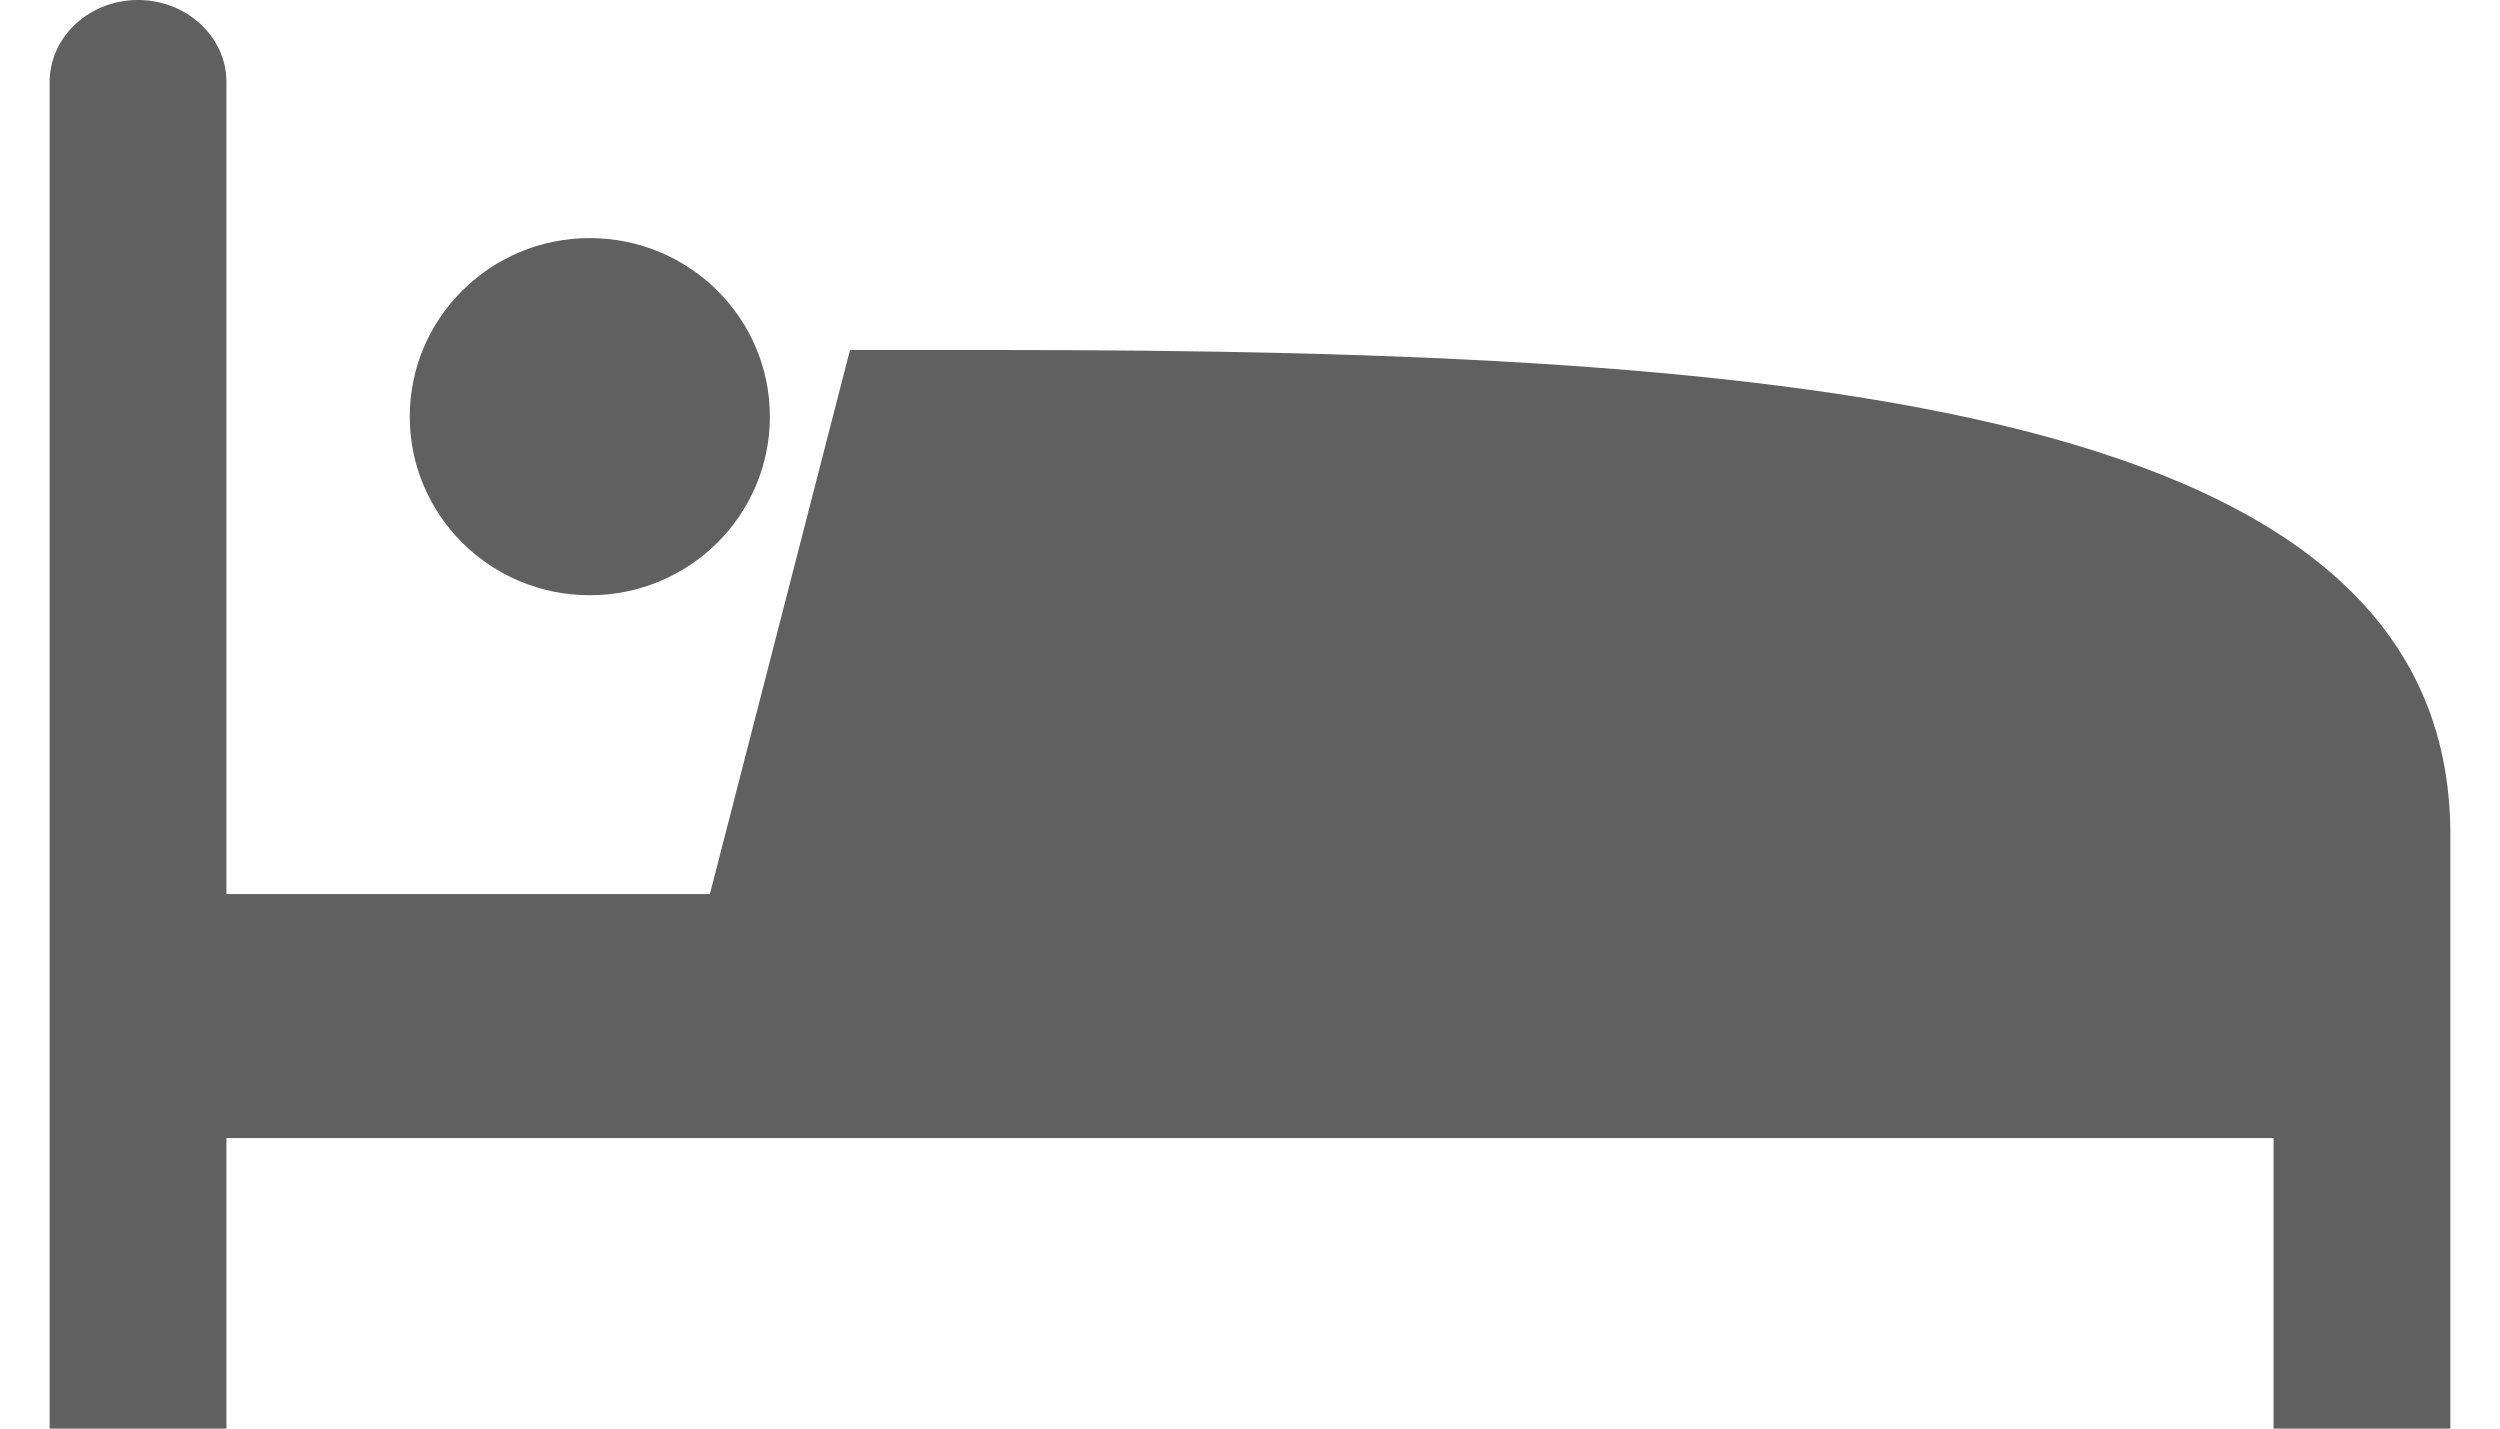
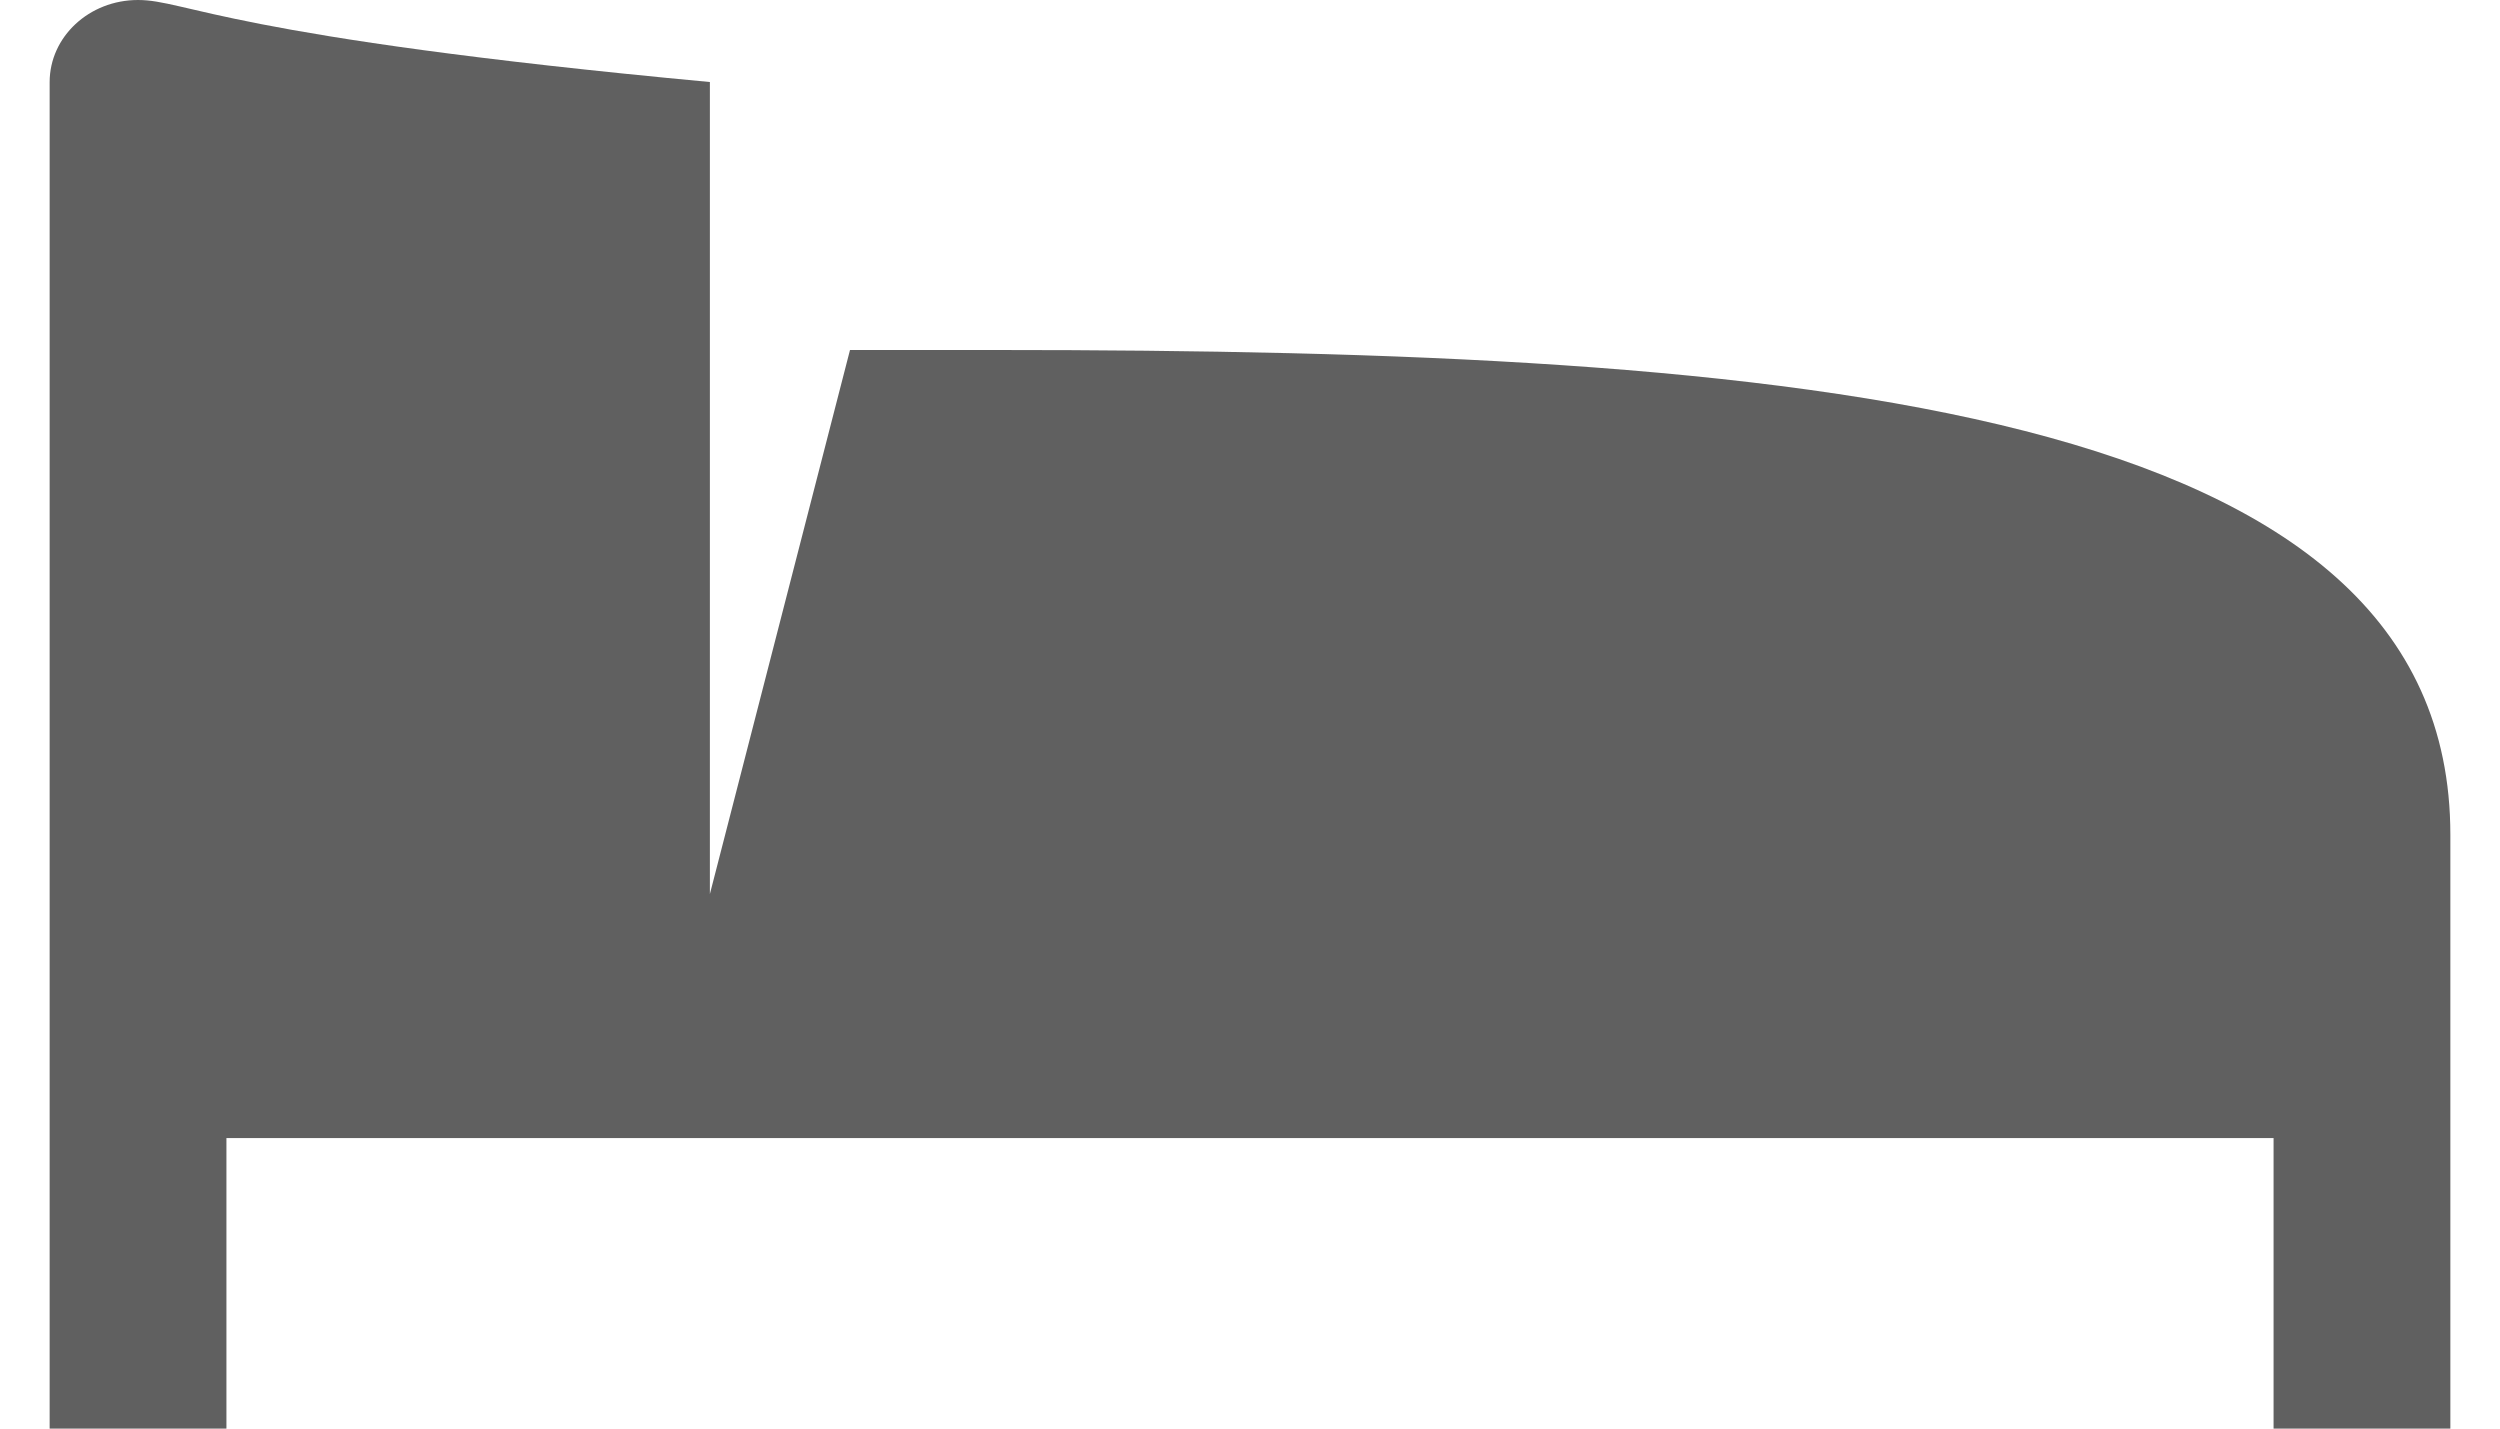
<svg xmlns="http://www.w3.org/2000/svg" width="21" height="12" fill="none">
-   <path fill-rule="evenodd" clip-rule="evenodd" d="M8.37 2.94H7.14L5.963 7.51H1.902V.689C1.902.31 1.569 0 1.159 0S.417.309.417.69V12h1.485V9.56h17.196V12h1.485V7.012c0-3.616-5.46-4.072-12.214-4.072z" fill="#606060" />
-   <path fill-rule="evenodd" clip-rule="evenodd" d="M4.954 5c.836 0 1.513-.672 1.513-1.5S5.79 2 4.954 2c-.835 0-1.512.672-1.512 1.5S4.119 5 4.954 5z" fill="#606060" />
+   <path fill-rule="evenodd" clip-rule="evenodd" d="M8.37 2.94H7.14L5.963 7.51V.689C1.902.31 1.569 0 1.159 0S.417.309.417.69V12h1.485V9.56h17.196V12h1.485V7.012c0-3.616-5.46-4.072-12.214-4.072z" fill="#606060" />
</svg>